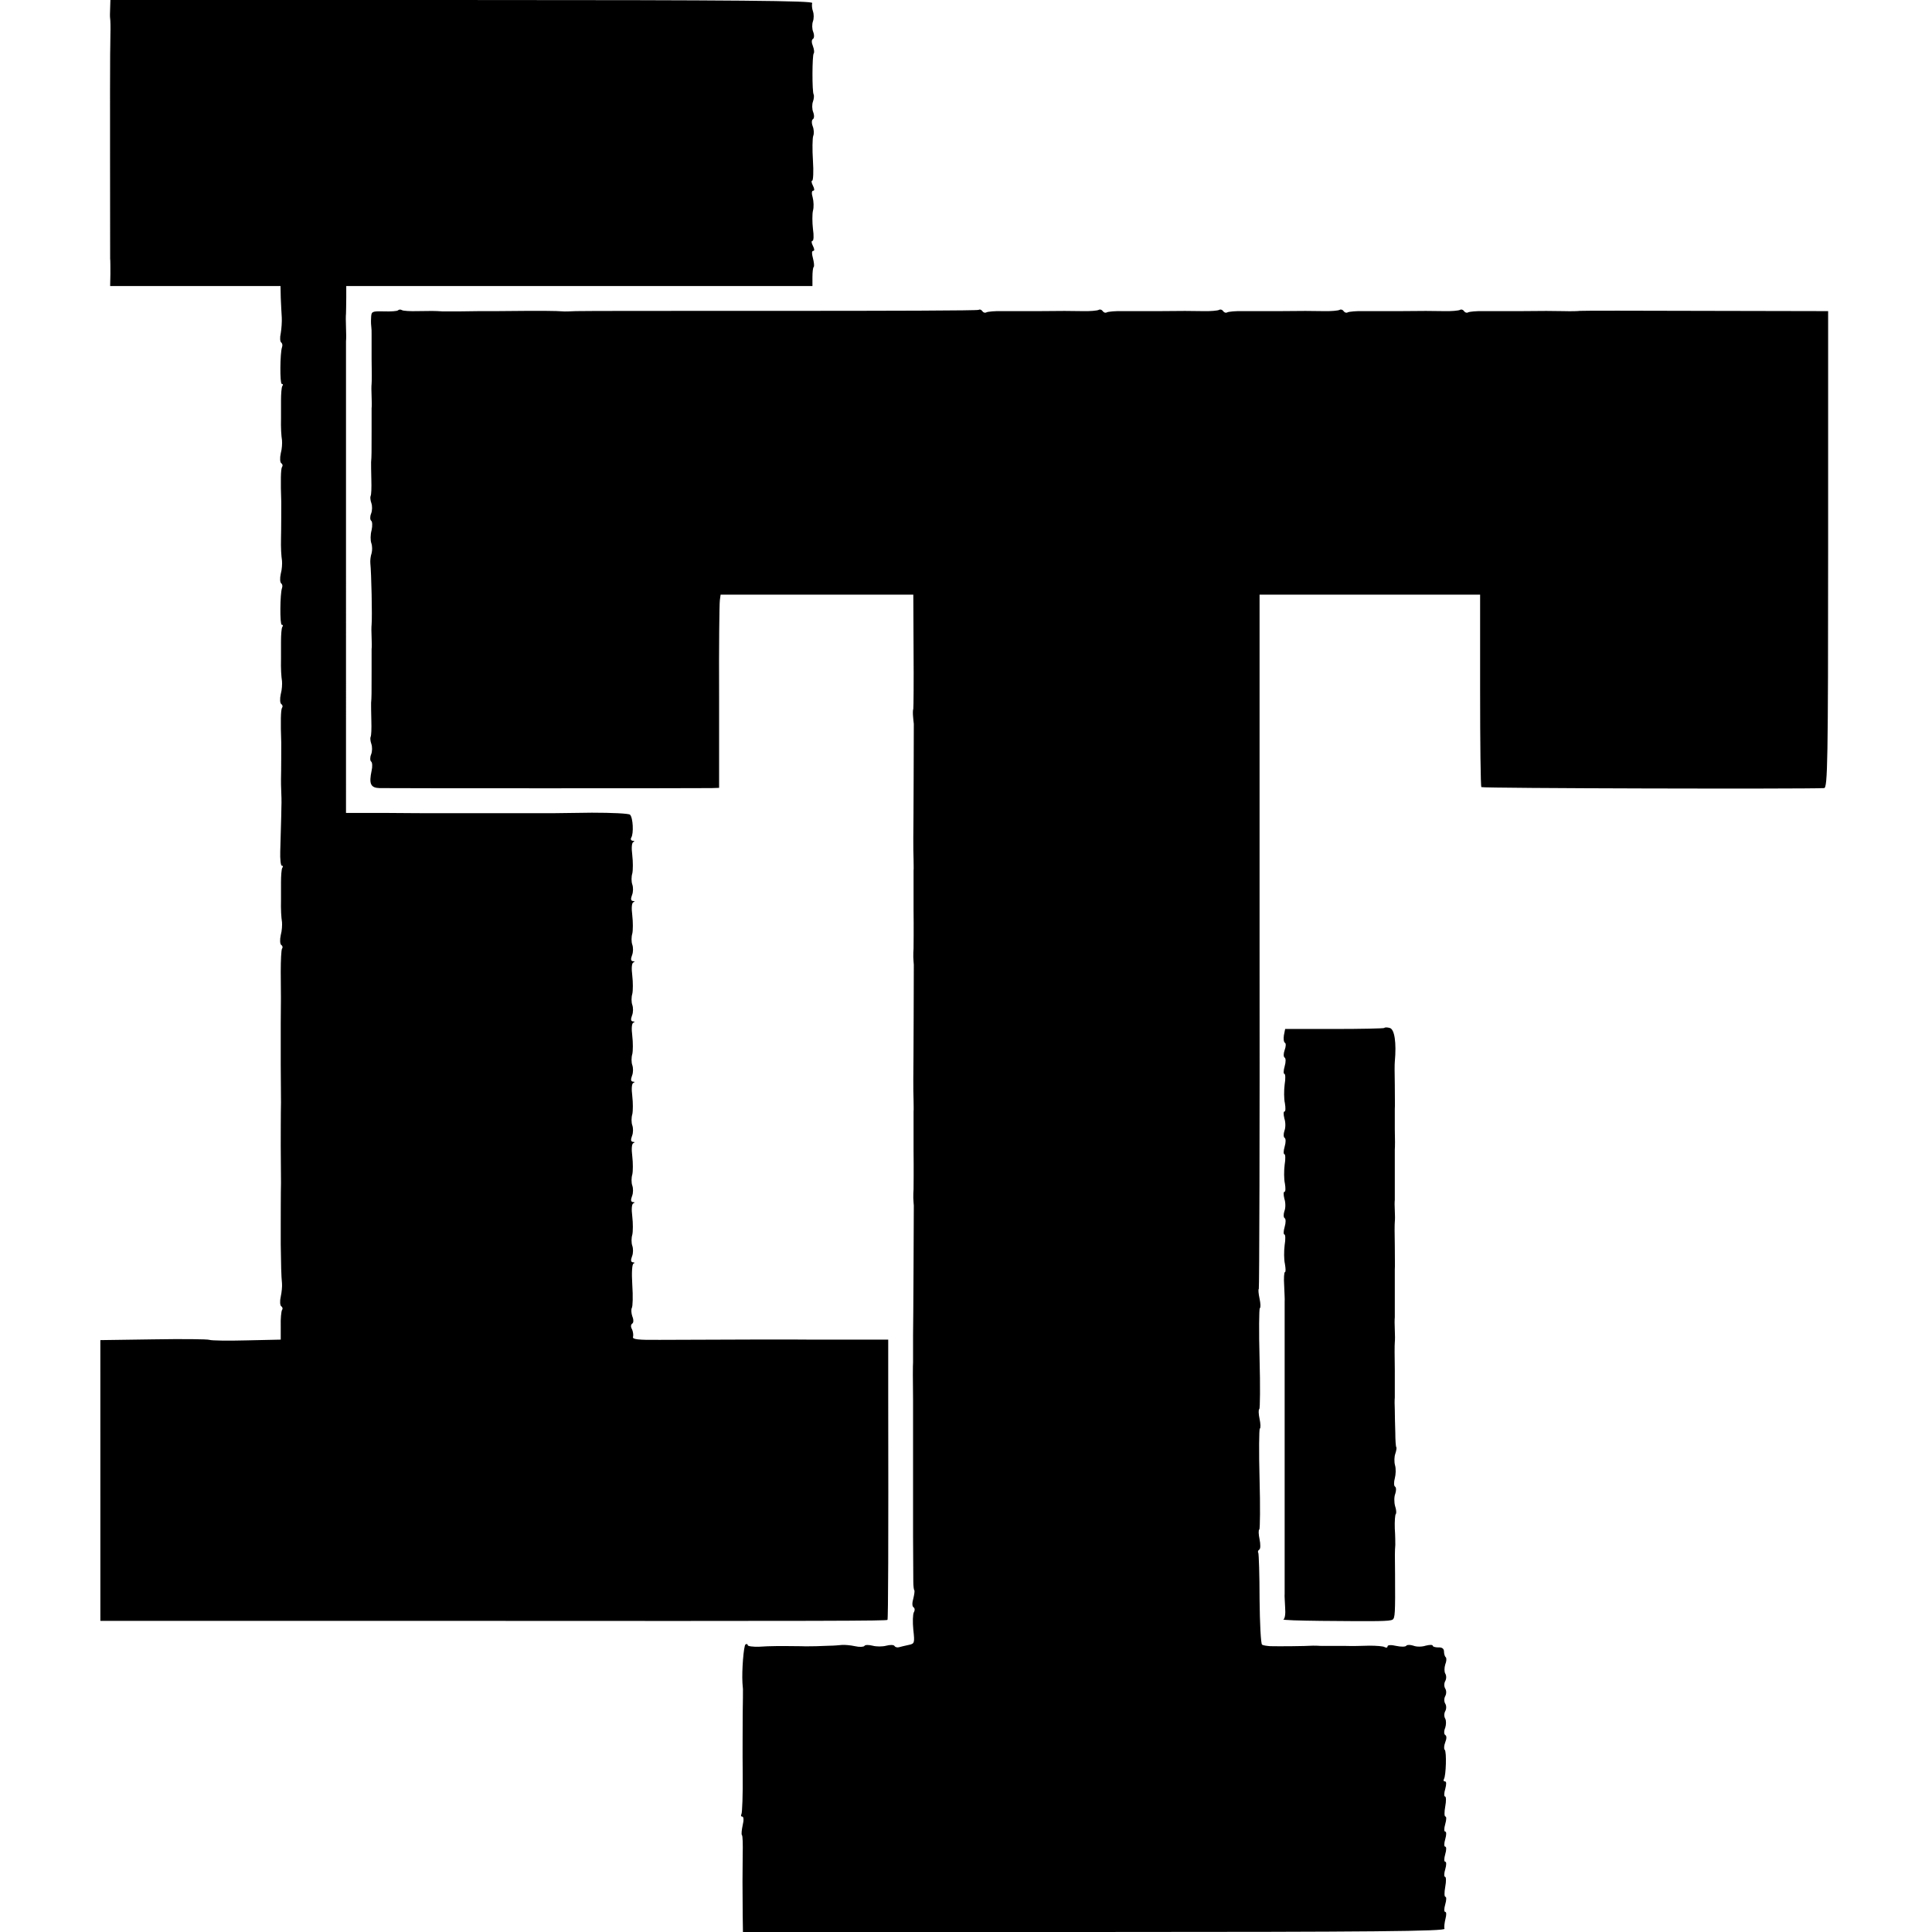
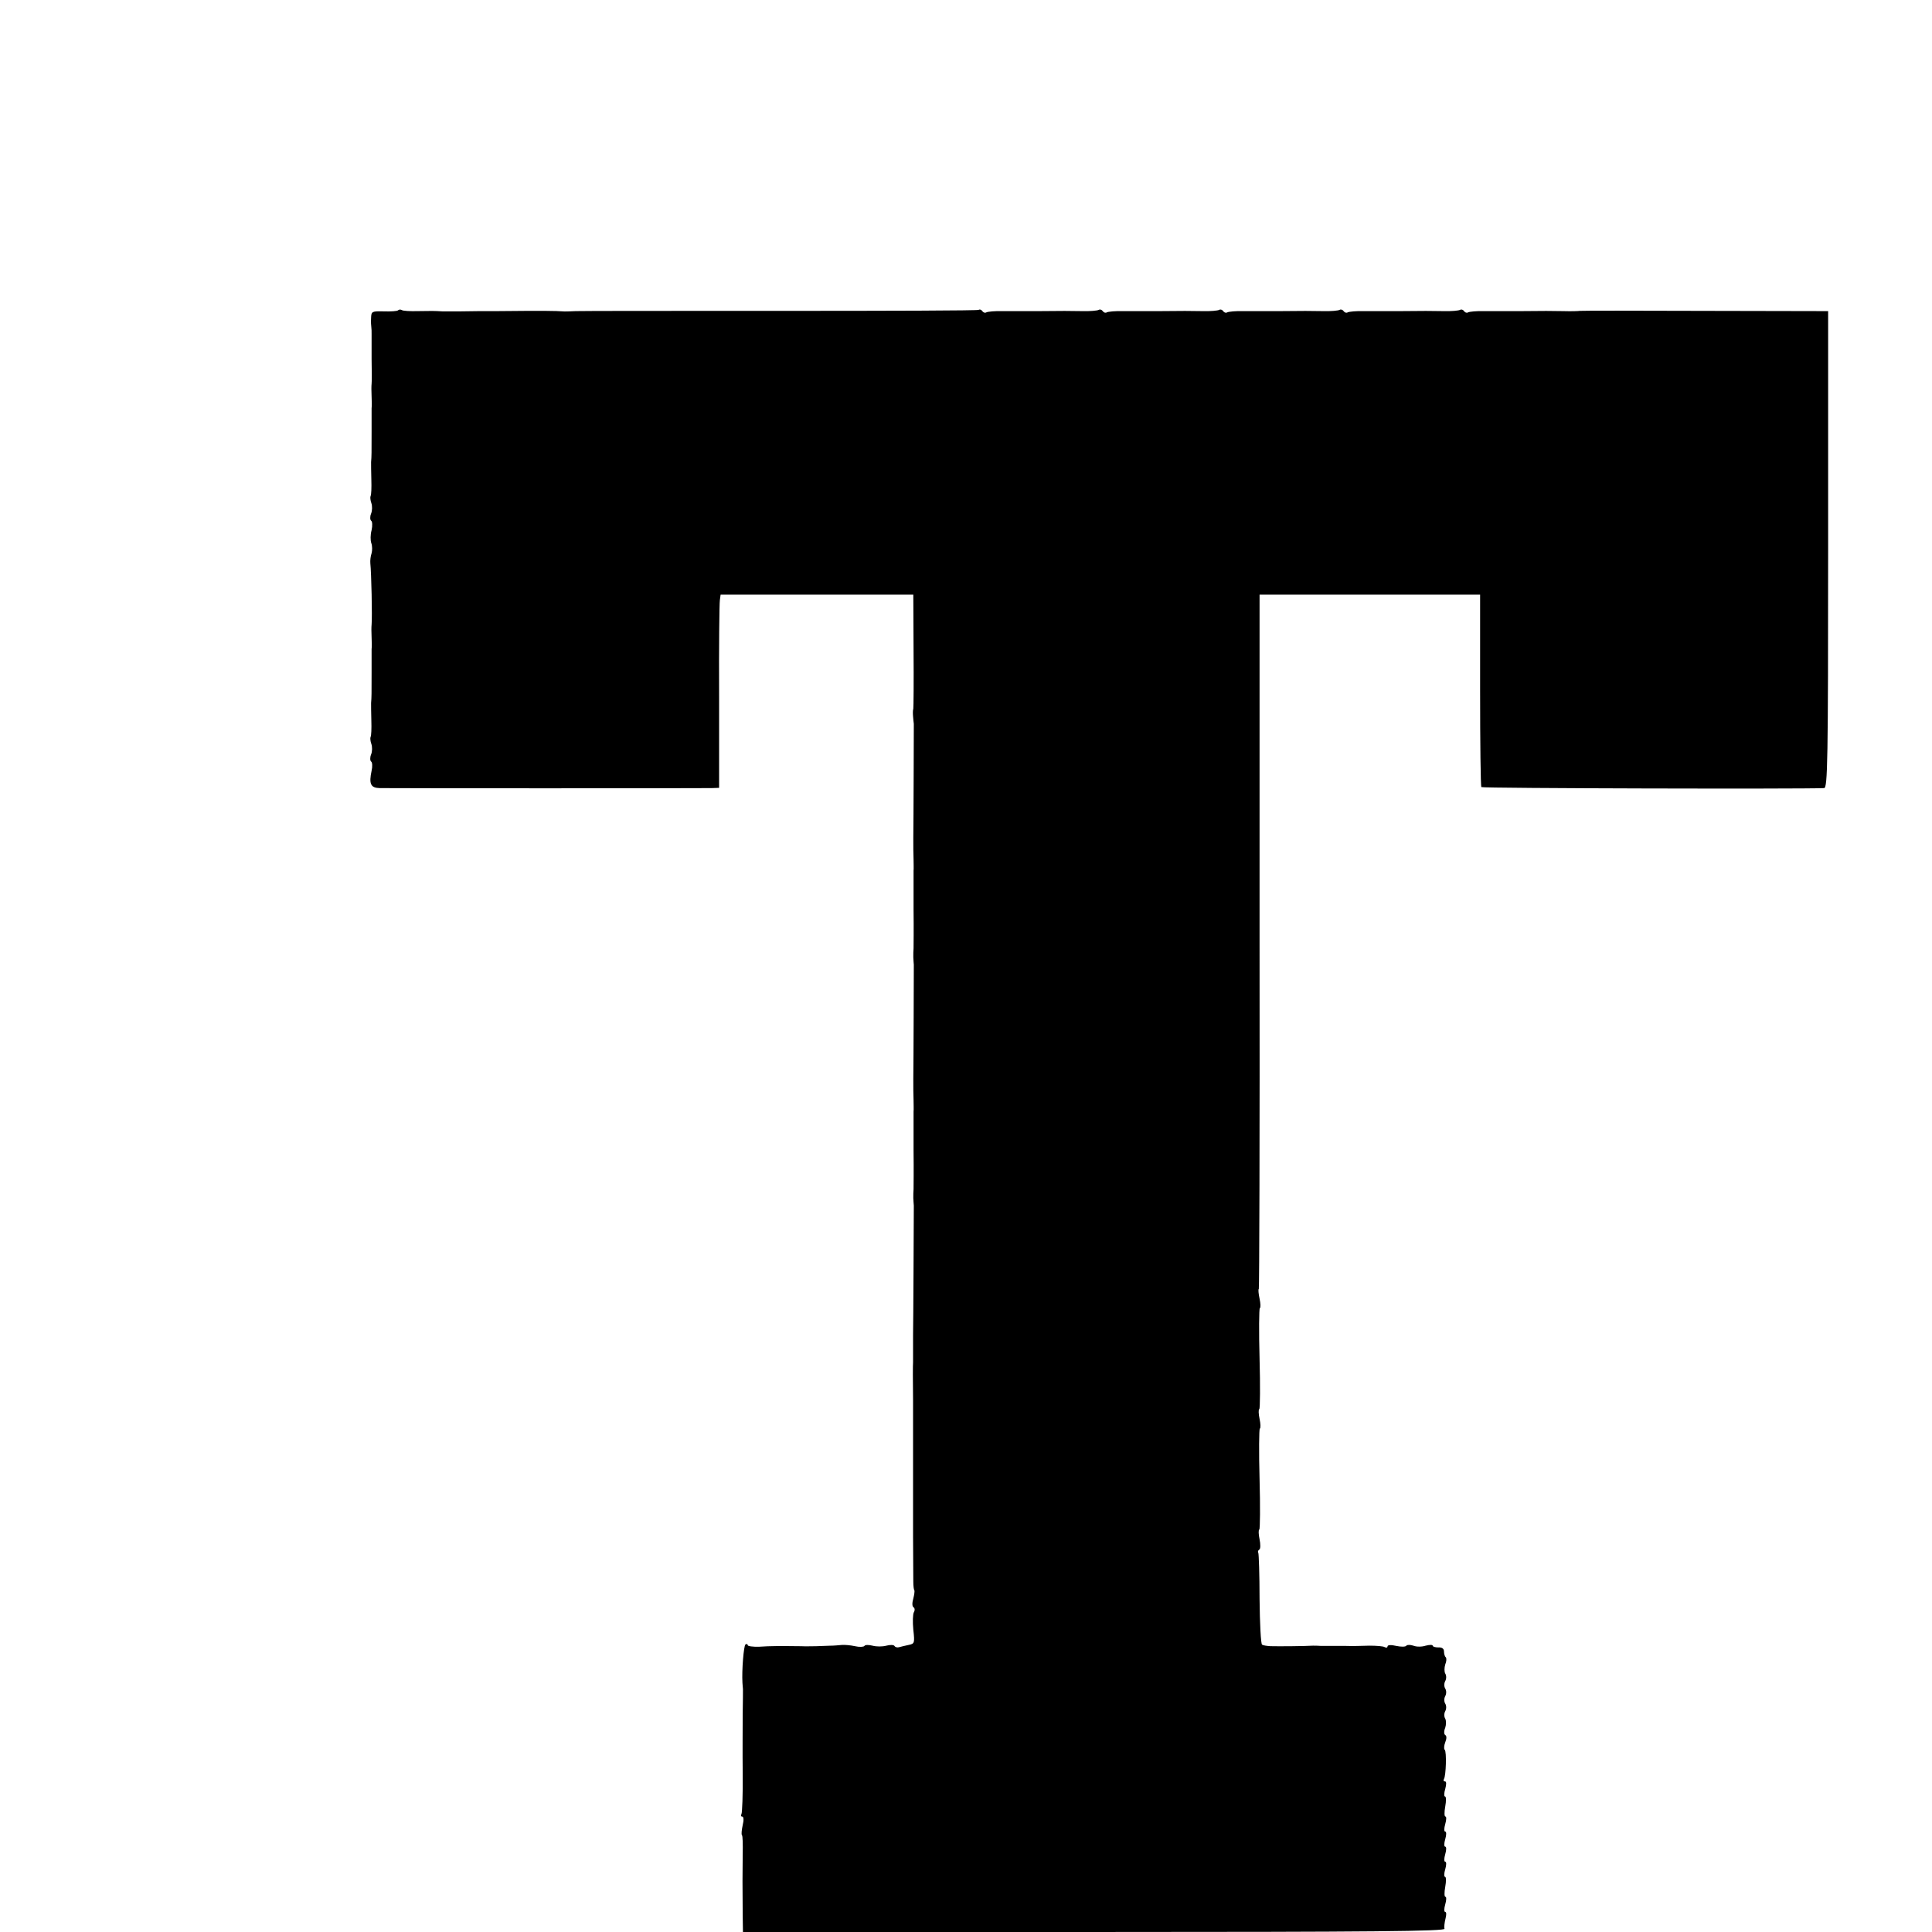
<svg xmlns="http://www.w3.org/2000/svg" version="1.0" width="1026.667" height="1026.667" viewBox="0 0 770 770">
-   <path d="M43.9 3.2c-.1 1.8-.1 3.7 0 4.2s.2 3.4.1 6.5c0 3.1-.1 6.5-.1 7.6-.1 4.7 0 80.1 0 81.5.1.8.1 3.6.1 6.2l-.1 4.8h67.9l.1 4.7c.1 2.7.3 6.1.4 7.8.1 1.6-.1 4.5-.4 6.3-.4 1.7-.3 3.4.2 3.7.4.3.6 1.1.3 1.9-.8 2.2-.9 14.6-.1 14.6.5 0 .6.4.2.9-.3.5-.5 3.1-.5 5.8v6.8c-.1 4.1.1 7.1.4 9 .1 1.1 0 3.4-.5 5.2-.4 1.8-.3 3.6.2 3.9.5.3.7 1 .3 1.5-.5.8-.6 5.7-.3 13.9 0 1.6 0 11.2-.1 14.5-.1 3.9.1 7 .4 9 .1 1.1 0 3.4-.5 5.2-.4 1.8-.3 3.5.2 3.8.4.3.6 1.1.3 1.9-.8 2.2-.9 14.6-.1 14.6.5 0 .6.4.2.9-.3.5-.5 3.1-.5 5.8v6.8c-.1 4.1.1 7.1.4 9 .1 1.1 0 3.4-.5 5.2-.4 1.8-.3 3.6.2 3.9.5.3.7 1 .3 1.5-.5.8-.6 5.7-.3 13.9 0 1.6 0 11.2-.1 14.5 0 1.1 0 3.3.1 5 .1 1.6.1 3.7.1 4.5 0 .8-.1 3.1-.1 5-.1 4.4-.2 7-.4 14.3-.1 3.1.2 5.7.6 5.7.5 0 .6.4.2.9-.3.5-.5 3.1-.5 5.8v6.8c-.1 4.1.1 7.1.4 9 .1 1.1 0 3.4-.5 5.2-.4 1.8-.3 3.6.2 3.9.5.3.7 1 .3 1.5-.3.5-.5 4.7-.5 9.2.1 7.1.1 14.4 0 20.4v16.8c0 2 .1 13 .1 15-.1 2.9-.1 15.8-.1 17 0 2 .1 13 .1 15-.1 2.9-.1 15.8-.1 17v7.5c.1 7.7.2 12.7.5 15.5.1 1.1-.1 3.5-.5 5.3-.4 1.7-.3 3.5.2 3.8.5.3.7 1 .3 1.5-.3.6-.6 3.5-.5 6.4v5.4l-13.5.3c-7.4.2-14.1.1-14.9-.2-.8-.3-10.9-.4-22.5-.2l-21 .3V646h135.8c157.5.1 177.5 0 177.9-.4.3-.2.4-31 .3-89.4v-22.3h-32c-1.5-.1-38.6 0-58.8.1-8.9.1-11.3-.2-10.9-1.2.2-.7 0-2.1-.4-3-.6-1-.5-1.9.1-2.3.5-.3.6-1.5 0-2.9-.4-1.2-.5-2.7-.2-3.3.4-.6.5-4.8.2-9.2-.3-4.9-.1-8.3.5-8.5.6-.3.4-.5-.2-.5-.9-.1-1-.8-.4-2.4.5-1.2.5-3.1.1-4.2s-.4-3.1 0-4.4c.3-1.3.3-4.6 0-7.2-.4-3.1-.2-5 .4-5.3.7-.3.6-.5-.1-.5-.9-.1-1-.8-.4-2.4.5-1.2.5-3.1.1-4.2s-.4-3.1 0-4.4c.3-1.3.3-4.6 0-7.2-.4-3.1-.2-5 .4-5.3.7-.3.6-.5-.1-.5-.9-.1-1-.8-.4-2.4.5-1.2.5-3.1.1-4.2s-.4-3.1 0-4.4c.3-1.3.3-4.6 0-7.2-.4-3.1-.2-5 .4-5.3.7-.3.6-.5-.1-.5-.9-.1-1-.8-.4-2.4.5-1.2.5-3.1.1-4.2s-.4-3.1 0-4.4c.3-1.3.3-4.6 0-7.2-.4-3.1-.2-5 .4-5.3.7-.3.6-.5-.1-.5-.9-.1-1-.8-.4-2.4.5-1.2.5-3.1.1-4.2s-.4-3.1 0-4.4c.3-1.3.3-4.6 0-7.2-.4-3.1-.2-5 .4-5.3.7-.3.6-.5-.1-.5-.9-.1-1-.8-.4-2.4.5-1.2.5-3.1.1-4.2s-.4-3.1 0-4.4c.3-1.3.3-4.6 0-7.2-.4-3.1-.2-5 .4-5.3.7-.3.6-.5-.1-.5-.9-.1-1-.8-.4-2.4.5-1.2.5-3.1.1-4.2s-.4-3.1 0-4.4c.3-1.3.3-4.6 0-7.2-.4-3.1-.2-5 .4-5.3.6-.3.5-.5-.2-.5-.7-.1-1-.6-.6-1.3 1-1.6.7-7.9-.5-9.1-.5-.5-7.4-.8-15.2-.8-7.9.1-14.8.2-15.4.2h-48c-1.1 0-9.3 0-18.3-.1h-16.3V136c.1-.8.1-3.3 0-5.5s-.1-4.7 0-5.5c0-.8.1-3.6.1-6.3V114H323.8v-3.6c0-1.9.2-3.8.5-4 .3-.3.1-1.9-.3-3.5-.5-1.8-.5-2.9.1-2.9s.5-.8-.1-2c-.6-1.1-.7-2-.2-2 .5 0 .6-2.1.2-4.8-.3-2.6-.3-5.9 0-7.2.4-1.4.3-3.7-.1-5.3-.5-1.6-.4-2.7.2-2.7.6 0 .5-.8-.1-2-.6-1.1-.7-2-.3-2 .4 0 .6-3.6.3-8-.3-4.5-.2-8.9.1-9.8.4-.9.3-2.7-.2-3.9-.5-1.3-.4-2.5.1-2.8.5-.3.6-1.5.1-2.8-.5-1.2-.5-3.1-.1-4.2s.5-2.4.3-2.8c-.7-1.1-.6-15.7 0-16.4.3-.3.2-1.6-.3-2.9-.6-1.4-.6-2.6 0-2.9.5-.3.6-1.5.1-2.8-.5-1.2-.5-3.1-.1-4.2s.4-2.9 0-4-.5-2.6-.3-3.3c.4-.9-28-1.2-139.6-1.2H44l-.1 3.2z" />
  <path d="M158.6 123.7c-.3.3-2.8.5-5.6.4-4.8-.1-5 0-5.1 2.6-.1 1.6 0 3.2.1 3.8.1.5.1 1.7.1 2.5v10c.1 4.7.1 9.2 0 10-.1.8-.1 3.1 0 5s.1 4.1 0 4.7v9.3c0 8.2 0 10-.2 12.2 0 .7 0 3.9.1 7s0 6-.3 6.5c-.2.4-.1 1.7.3 2.8.4 1.1.4 3-.1 4.2-.5 1.2-.4 2.5 0 2.8.5.3.6 2 .2 3.8-.5 1.8-.5 4.1-.1 5.2.4 1.1.4 2.9.1 4-.4 1.1-.6 2.9-.5 4 .4 3.6.8 21.2.5 24.5-.1.8-.1 3.1 0 5s.1 4.1 0 4.7v9.3c0 8.2 0 10-.2 12.2 0 .7 0 3.9.1 7s0 6-.3 6.5c-.2.4-.1 1.7.3 2.8.4 1.1.4 3-.1 4.2-.5 1.2-.4 2.5 0 2.8.5.3.6 2 .2 3.7-1.1 5.2-.4 6.8 3.2 6.9 4 .1 128 .1 132.3 0l3-.1v-36.3c-.1-19.9.1-37.2.3-38.5l.3-2.2H364l.1 22.2c.1 12.3 0 22.7-.1 23.3-.2.5-.2 1.9-.1 3s.2 2.4.3 3c0 1.5-.1 39.2-.2 45.5 0 3 0 6.8.1 8.5 0 1.6.1 3.7 0 4.5v15.5c.1 7.7 0 14.7 0 15.5-.1.8-.1 2.4-.1 3.5.1 1.1.1 2.4.2 3 0 1.5-.1 39.2-.2 45.5 0 3 0 6.8.1 8.5 0 1.6.1 3.7 0 4.5v15.5c.1 7.7 0 14.7 0 15.5-.1.8-.1 2.4-.1 3.5.1 1.1.1 2.4.2 3 0 2.5-.2 48.1-.3 51.7V543c-.1.8-.1 7.6 0 15v54.2c0 3 .1 15.6.1 18.2 0 1.7.2 3.2.4 3.4.2.2 0 1.7-.4 3.3-.5 1.7-.5 3.1.1 3.5.5.3.6 1.2.1 2-.4.8-.5 3.9-.2 6.9.6 5.4.5 5.6-1.9 6.1-1.4.3-3.1.7-3.8.9-.7.2-1.5 0-1.8-.5-.3-.5-1.8-.5-3.3-.1-1.5.4-3.9.4-5.4 0-1.6-.4-3-.4-3.3.1-.3.4-2 .5-3.7.1-1.8-.4-4.2-.6-5.3-.5-1.1.1-3.2.3-4.7.3-1.6.1-4 .1-5.5.2-1.6 0-4.3.1-6 0-8.8-.1-12.2-.1-16.6.2-2.6.1-4.7-.2-4.7-.6 0-.5-.4-.6-.9-.3-.7.5-1.5 10.4-1.2 15.3.1.7.1 1.9.2 2.5 0 .7 0 5.1-.1 9.8 0 4.7-.1 15.4 0 23.8s-.2 15.7-.5 16.2c-.3.6-.2 1 .3 1 .6 0 .7 1.4.2 3.4-.4 1.9-.6 3.7-.3 4 .3.2.4 3.7.3 7.8-.1 7.6-.1 12.6 0 24l.1 6.8h140c111.6 0 140-.3 139.6-1.3-.2-.6 0-2.4.4-4 .4-1.5.4-2.7-.1-2.7s-.5-1.3 0-3 .5-3 .1-3c-.5 0-.5-1.8-.1-4s.4-4-.1-4c-.4 0-.4-1.4.1-3 .5-1.7.5-3 0-3s-.5-1.3 0-3 .5-3 0-3-.5-1.3 0-3 .5-3 0-3-.5-1.3 0-3 .5-3 .1-3c-.5 0-.5-1.8-.1-4s.4-4-.1-4c-.4 0-.4-1.4.1-3 .5-1.9.5-3-.1-3s-.7-.4-.4-1c.8-1.3 1.1-10.8.3-11.6-.4-.3-.3-1.7.2-3 .6-1.4.6-2.6 0-2.9-.5-.3-.6-1.5 0-2.9.4-1.2.4-2.9 0-3.6-.5-.8-.5-2.1 0-3 .5-.9.5-2.2 0-3-.5-.8-.5-2.1 0-3 .5-.9.5-2.2 0-3-.5-.8-.5-2.1 0-3 .5-.9.5-2.2 0-3-.4-.7-.4-2.3 0-3.6.5-1.2.6-2.5.2-2.9-.4-.3-.7-1.4-.7-2.3 0-1.1-.8-1.7-2.2-1.6-1.3 0-2.3-.3-2.3-.7 0-.4-1.2-.4-2.8 0-1.5.5-3.7.5-4.9 0-1.2-.4-2.5-.4-2.8 0-.3.5-2.1.5-4 .1-2.1-.5-3.5-.4-3.5.2 0 .5-.5.6-1.1.3-.5-.4-3.4-.6-6.2-.6-2.9.1-7.1.2-9.4.1h-9.8c-1.1-.1-2.6-.1-3.2-.1-3.1.2-13.7.3-17.1.2-1.3-.1-2.8-.3-3.2-.6-.5-.3-.9-8.5-1-18.1 0-9.7-.3-18-.5-18.5-.3-.4-.1-1 .4-1.3.5-.3.5-2.1.1-4.1-.4-1.9-.5-3.7-.1-3.9.3-.2.4-9.3.1-20.1-.3-10.8-.2-19.9.1-20.1.4-.2.3-2-.1-3.9s-.5-3.7-.1-3.9c.3-.2.4-9.3.1-20.1-.3-10.8-.2-19.9.1-20.1.4-.2.3-1.9-.1-3.8s-.6-3.7-.3-3.9c.2-.3.4-62.6.3-138.6V237h87.9v38.1c0 20.9.2 38.3.5 38.6.4.5 128.1.8 136.6.4 1.4-.1 1.6-10.5 1.6-95.1v-95l-49.1-.1c-26.9-.1-49.4-.1-49.9 0s-3.4.2-6.5.1c-6.5-.1-6-.1-17.1 0h-14.3c-3.1-.1-6.1.2-6.6.5s-1.2.1-1.6-.5c-.4-.6-1.1-.8-1.6-.5-.5.3-3.5.6-6.6.5-6.7-.1-6.2-.1-17.3 0h-14.3c-3.1-.1-6.1.2-6.6.5s-1.2.1-1.6-.5c-.4-.6-1.1-.8-1.6-.5-.5.3-3.5.6-6.6.5-6.7-.1-6.2-.1-17.3 0h-14.3c-3.1-.1-6.1.2-6.6.5s-1.2.1-1.6-.5c-.4-.6-1.1-.8-1.6-.5-.5.3-3.5.6-6.6.5-6.7-.1-6.2-.1-17.3 0h-14.3c-3.1-.1-6.1.2-6.6.5s-1.2.1-1.6-.5c-.4-.6-1.1-.8-1.6-.5-.5.3-3.5.6-6.6.5-6.7-.1-6.2-.1-17.3 0h-14.3c-3.1-.1-6.1.2-6.6.5s-1.2.1-1.6-.5c-.4-.6-1-.8-1.5-.5-.4.3-35.8.4-78.6.4-42.9 0-79.7 0-81.9.1-2.2.1-4.6.2-5.2.1-2.8-.2-7.3-.3-26.3-.1-4.7 0-11.2 0-14.5.1h-7.2c-3.1-.2-4.6-.2-9.8-.1-3 .1-5.9-.1-6.3-.4-.5-.3-1.2-.3-1.6.1z" />
-   <path d="M551.7 409.7c-.3.2-9.2.4-20 .4h-19.5l-.5 2.5c-.2 1.3-.1 2.7.4 3 .5.2.4 1.6-.1 2.9-.5 1.4-.5 2.7 0 3 .5.3.5 1.8 0 3.5s-.5 3-.1 3 .5 1.9.1 4.2c-.3 2.4-.3 5.8.1 7.5.3 1.8.3 3.3-.2 3.3-.4 0-.4 1.2 0 2.8.5 1.5.5 3.7 0 4.9-.4 1.2-.4 2.5.1 2.8.5.3.5 1.8 0 3.5s-.5 3-.1 3 .5 1.9.1 4.2c-.3 2.4-.3 5.8.1 7.5.3 1.8.3 3.3-.2 3.3-.4 0-.4 1.2 0 2.8.5 1.5.5 3.7 0 4.9-.4 1.2-.4 2.5.1 2.8.5.3.5 1.8 0 3.5s-.5 3-.1 3 .5 1.9.1 4.2c-.3 2.4-.3 5.8.1 7.5.3 1.8.4 3.3 0 3.3-.3 0-.5 2.4-.3 5.2.1 2.9.3 5.9.2 6.5v116.5c-.1.7.1 3.2.2 5.6.2 2.3-.1 4.4-.7 4.6-.5.3 6.2.5 15 .6 22.4.2 27.4.2 28.5-.5 1-.6 1.1-2.5 1-18-.1-7.8-.1-9.2.1-11.8 0-.6 0-3.6-.2-6.5-.1-2.9.1-5.5.4-5.8.3-.3.2-1.8-.3-3.2-.4-1.5-.4-3.7.1-4.9.4-1.2.4-2.5-.1-2.8-.5-.3-.5-1.8-.1-3.3.4-1.5.5-3.8.1-5.2-.4-1.4-.3-3.5.1-4.6.4-1.2.6-2.4.4-2.6-.2-.2-.4-2.8-.4-5.8-.1-3-.2-7.1-.2-9-.1-1.9-.1-4.2 0-5v-11c-.1-5.2-.1-10.2 0-11 .1-.8.1-3.1 0-5s-.1-4.2 0-5v-19c.1-.8 0-5.1 0-9.5-.1-4.4-.1-8.7 0-9.5.1-.8.1-2.9 0-4.5-.1-1.7-.1-3.6 0-4.3v-20c.1-.9.1-4.6 0-8.2v-8c.1-.8 0-5.1 0-9.5-.1-4.4-.1-8.6 0-9.3.7-7.7-.1-13-2-13.5-1-.3-2-.3-2.2 0z" />
</svg>